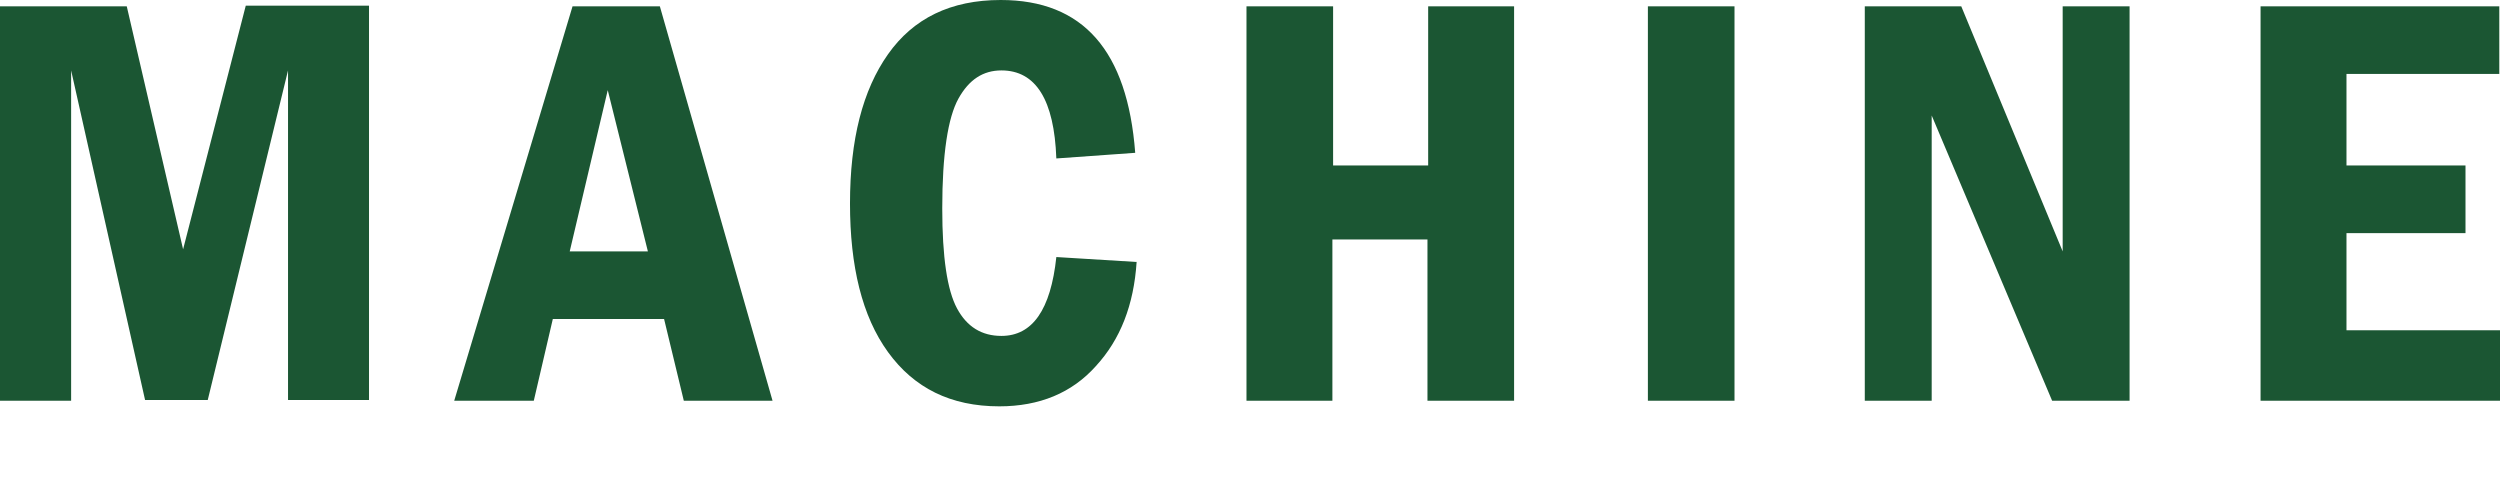
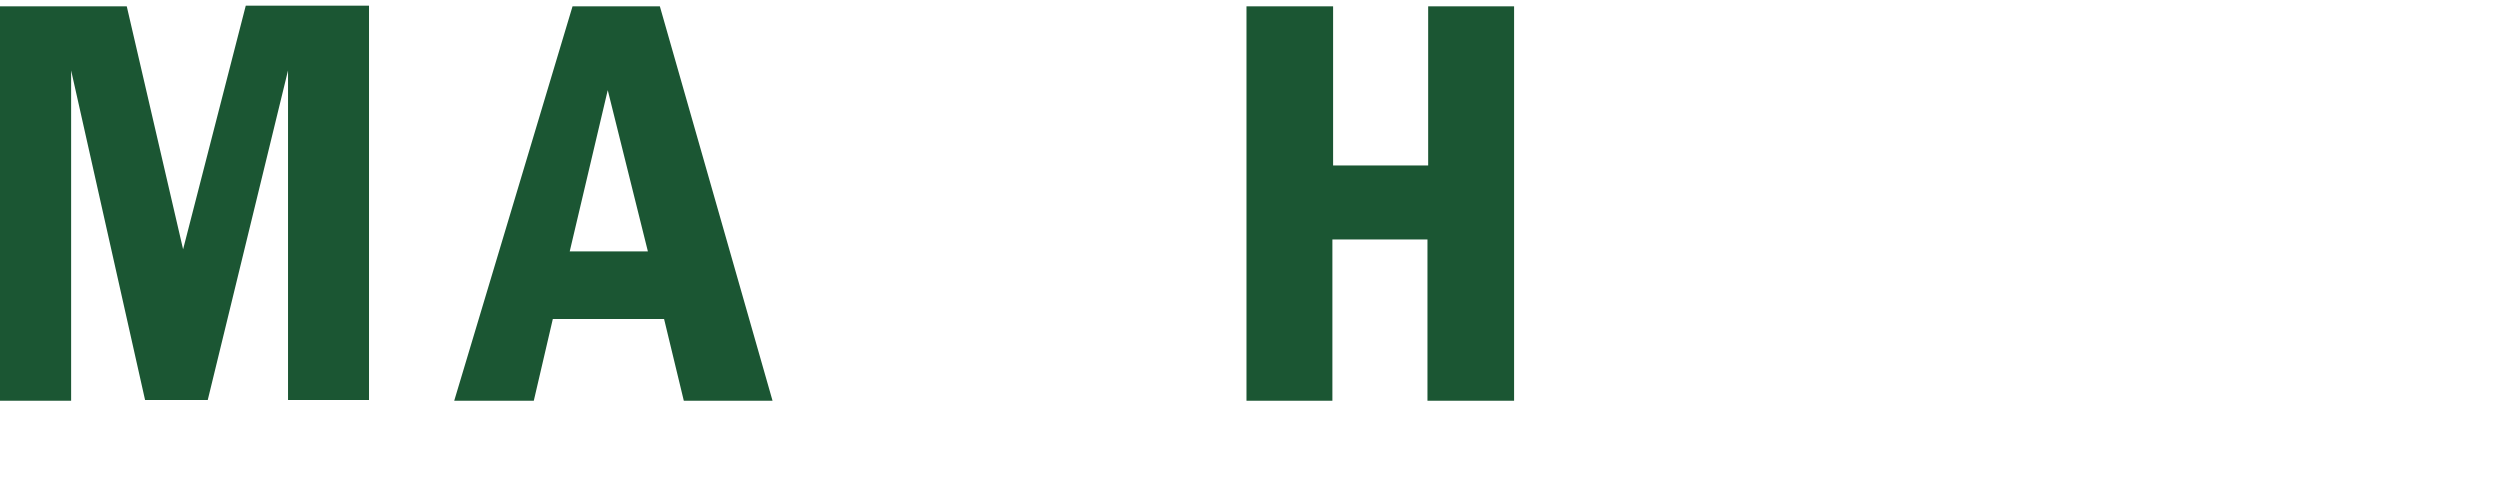
<svg xmlns="http://www.w3.org/2000/svg" version="1.1" id="レイヤー_1" x="0px" y="0px" viewBox="0 0 355 69" style="enable-background:new 0 0 355 69;" xml:space="preserve">
  <style type="text/css">
	.st0{fill:#1B5633;}
</style>
  <g>
    <path class="st0" d="M0,0.9h18L26,35.4l8.9-34.6h17.5v56H40.9V10L29.5,56.8h-8.9L10.1,10v46.9H0V0.9z" />
    <path class="st0" d="M81.3,0.9h12.4l16,56H97.1l-2.8-11.6H78.5l-2.7,11.6H64.5L81.3,0.9z M92,35.7l-5.7-22.9l-5.4,22.9H92z" />
-     <path class="st0" d="M150,36.5l11.4,0.7c-0.4,6.1-2.3,11-5.8,14.8c-3.4,3.8-8,5.7-13.7,5.7c-6.9,0-12.1-2.6-15.8-7.7   s-5.4-12.2-5.4-21.1c0-9.1,1.8-16.1,5.4-21.2c3.6-5.1,8.9-7.7,16-7.7c11.7,0,18,7.2,19.1,21.7l-11.2,0.8   c-0.3-8.3-2.9-12.5-7.8-12.5c-2.6,0-4.6,1.3-6.1,4s-2.3,7.9-2.3,15.6c0,6.9,0.7,11.6,2.1,14.2s3.5,3.9,6.3,3.9   C146.6,47.7,149.2,44,150,36.5z" />
    <path class="st0" d="M177,0.9h12.3v22.6h13.5V0.9H215v56h-12.3V34h-13.5v22.9H177V0.9z" />
-     <path class="st0" d="M234,0.9h12.3v56H234V0.9z" />
-     <path class="st0" d="M264.8,0.9h13.7l14.4,34.8V0.9h9.5v56h-11l-17.1-40.5v40.5h-9.5V0.9z" />
-     <path class="st0" d="M320.9,0.9h34v9.6h-21.7v13h16.9v9.6h-16.9v13.8H355v10h-34V0.9z" />
  </g>
</svg>